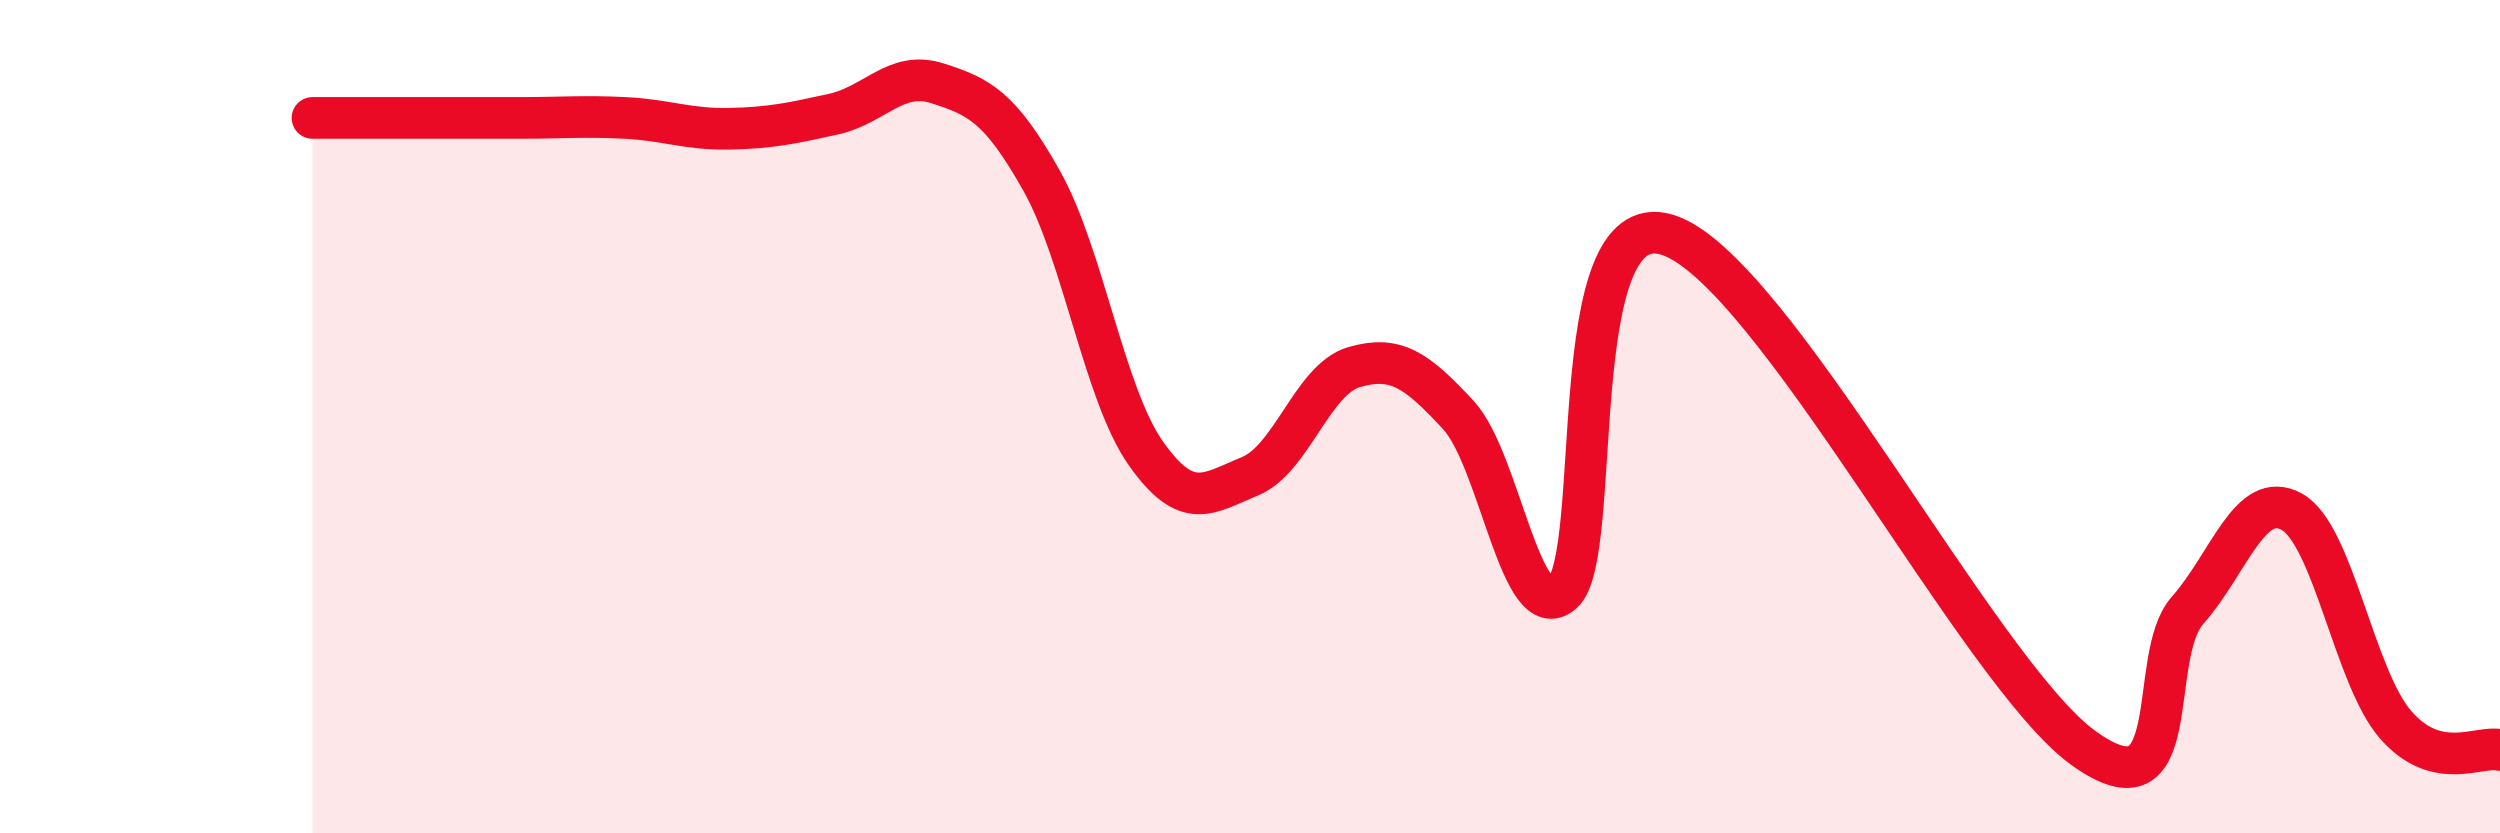
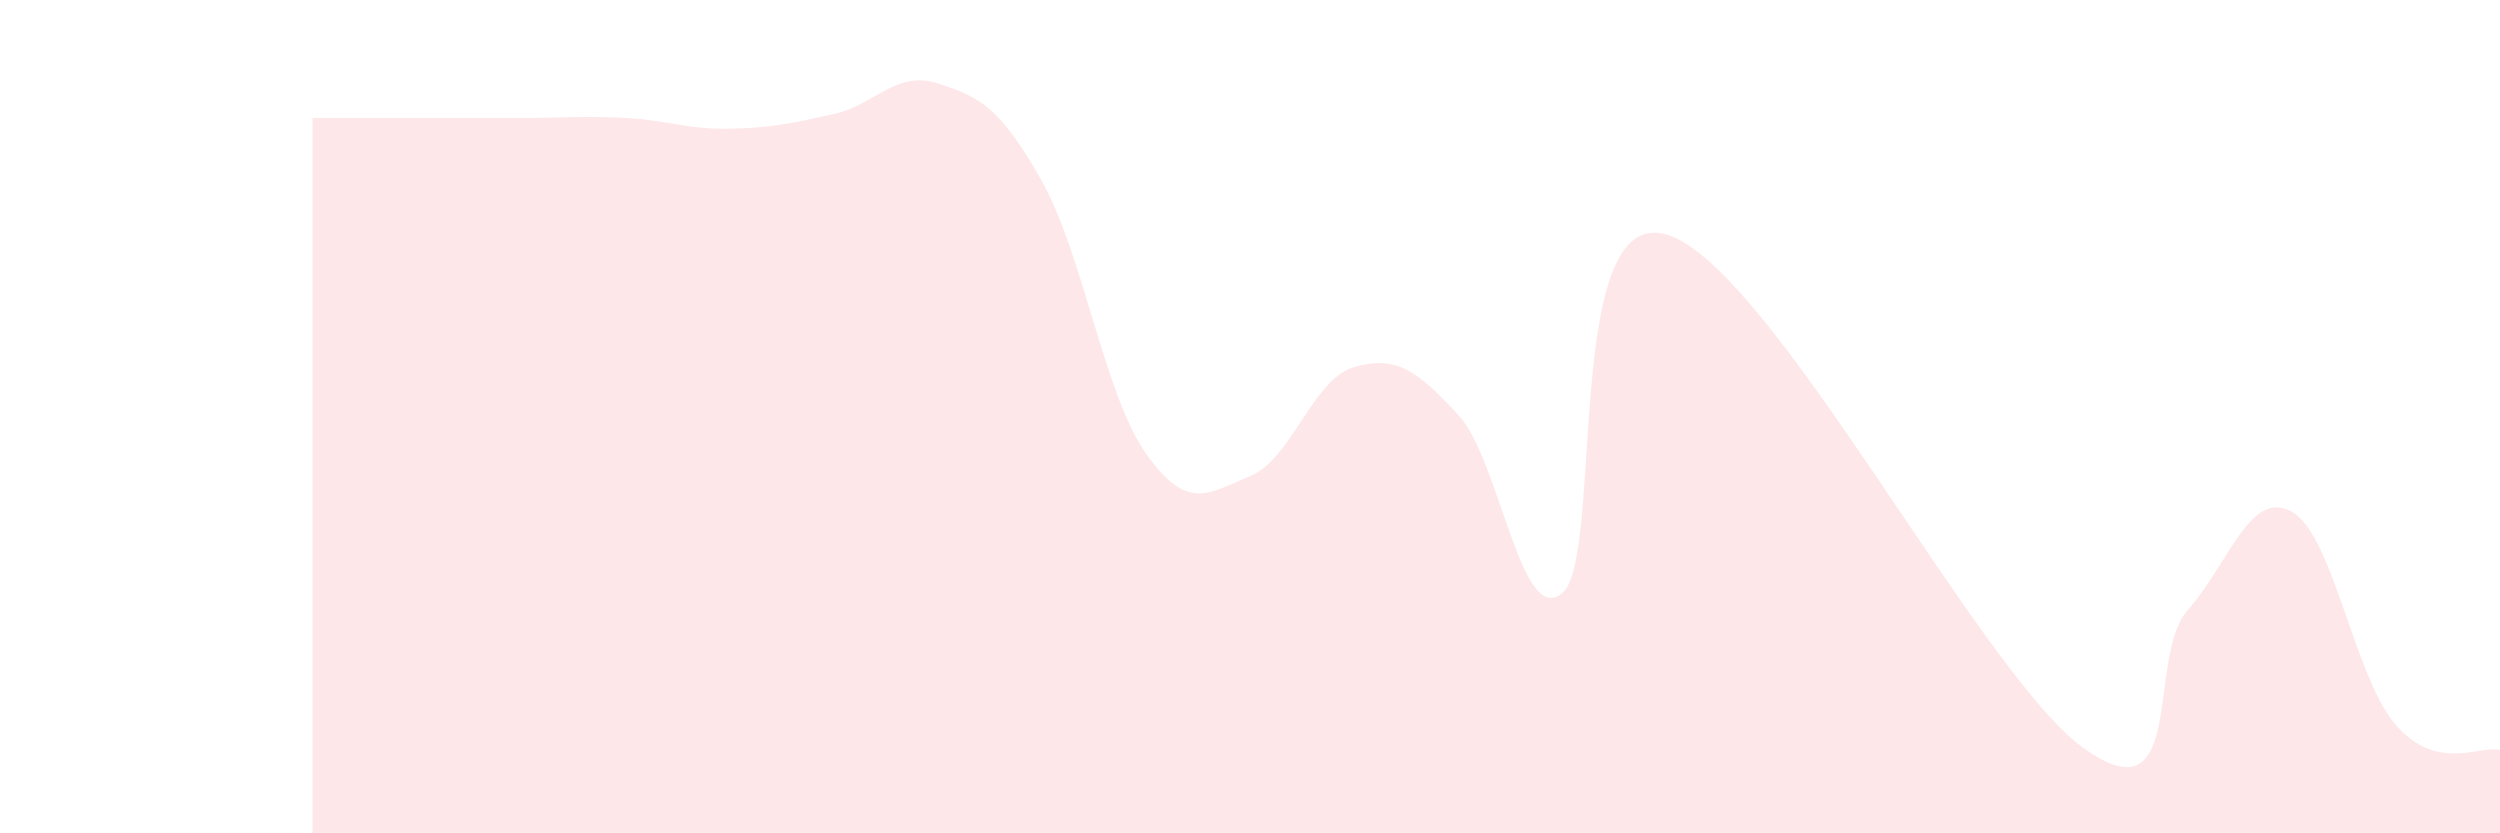
<svg xmlns="http://www.w3.org/2000/svg" width="60" height="20" viewBox="0 0 60 20">
  <path d="M 7.5,2.83 C 8,2.83 9,2.83 10,2.83 C 11,2.83 11.5,2.83 12.5,2.83 C 13.5,2.83 14,2.78 15,2.83 C 16,2.88 16.5,3.11 17.5,3.09 C 18.5,3.07 19,2.96 20,2.74 C 21,2.52 21.5,1.68 22.5,2 C 23.5,2.32 24,2.56 25,4.34 C 26,6.12 26.5,9.46 27.5,10.88 C 28.5,12.3 29,11.84 30,11.43 C 31,11.02 31.5,9.1 32.5,8.81 C 33.5,8.52 34,8.88 35,9.96 C 36,11.04 36.5,15.1 37.5,14.23 C 38.5,13.36 37.5,4.89 40,5.63 C 42.5,6.37 47.5,16.15 50,17.95 C 52.5,19.75 51.5,15.78 52.5,14.65 C 53.5,13.52 54,11.73 55,12.28 C 56,12.83 56.5,16.26 57.5,17.4 C 58.5,18.54 59.5,17.88 60,18L60 20L7.5 20Z" fill="#EB0A25" opacity="0.1" stroke-linecap="round" stroke-linejoin="round" />
-   <path d="M 7.5,2.83 C 8,2.83 9,2.83 10,2.83 C 11,2.83 11.5,2.83 12.5,2.83 C 13.5,2.83 14,2.78 15,2.83 C 16,2.88 16.5,3.11 17.5,3.09 C 18.5,3.07 19,2.96 20,2.74 C 21,2.52 21.5,1.68 22.5,2 C 23.5,2.32 24,2.56 25,4.34 C 26,6.12 26.5,9.46 27.5,10.88 C 28.5,12.3 29,11.84 30,11.43 C 31,11.02 31.5,9.1 32.5,8.81 C 33.5,8.52 34,8.88 35,9.96 C 36,11.04 36.5,15.1 37.5,14.23 C 38.5,13.36 37.5,4.89 40,5.63 C 42.5,6.37 47.5,16.15 50,17.95 C 52.5,19.75 51.5,15.78 52.5,14.65 C 53.5,13.52 54,11.73 55,12.28 C 56,12.83 56.5,16.26 57.5,17.4 C 58.5,18.54 59.5,17.88 60,18" stroke="#EB0A25" stroke-width="1" fill="none" stroke-linecap="round" stroke-linejoin="round" />
</svg>